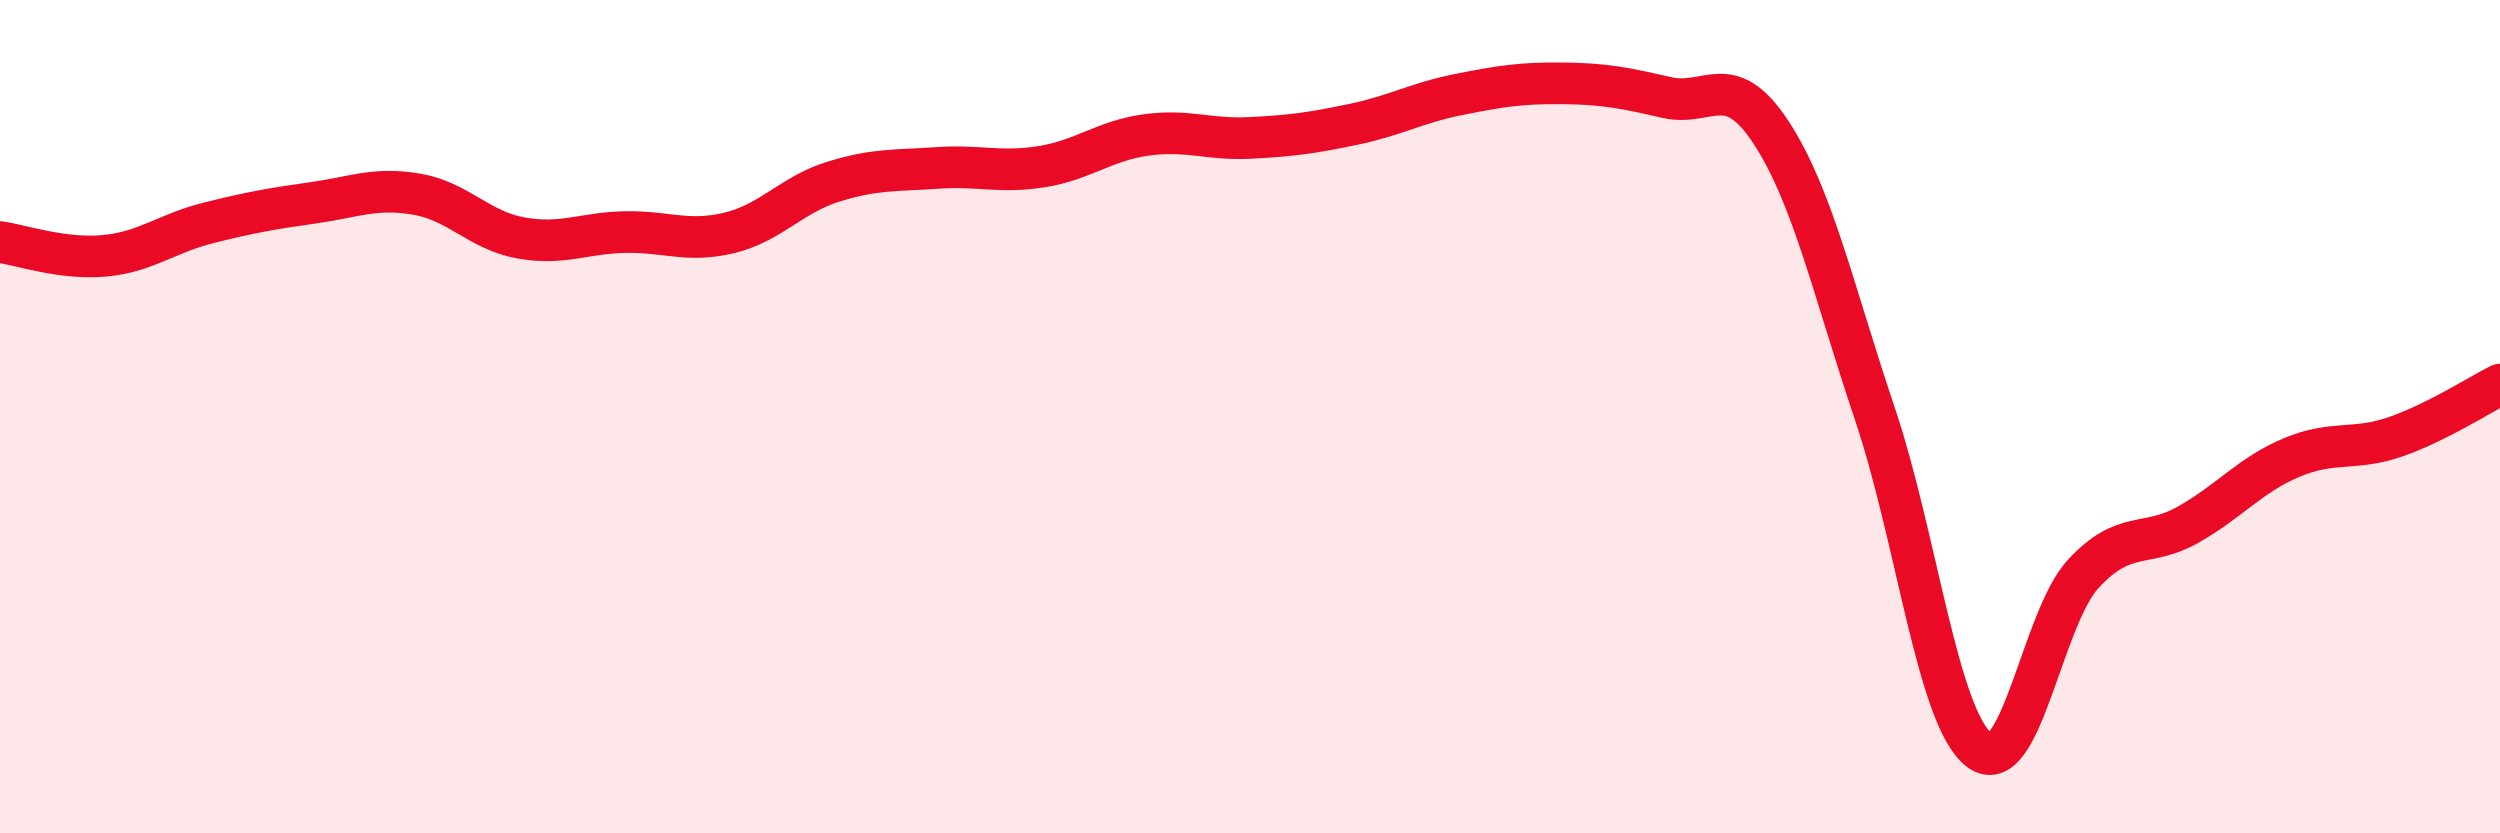
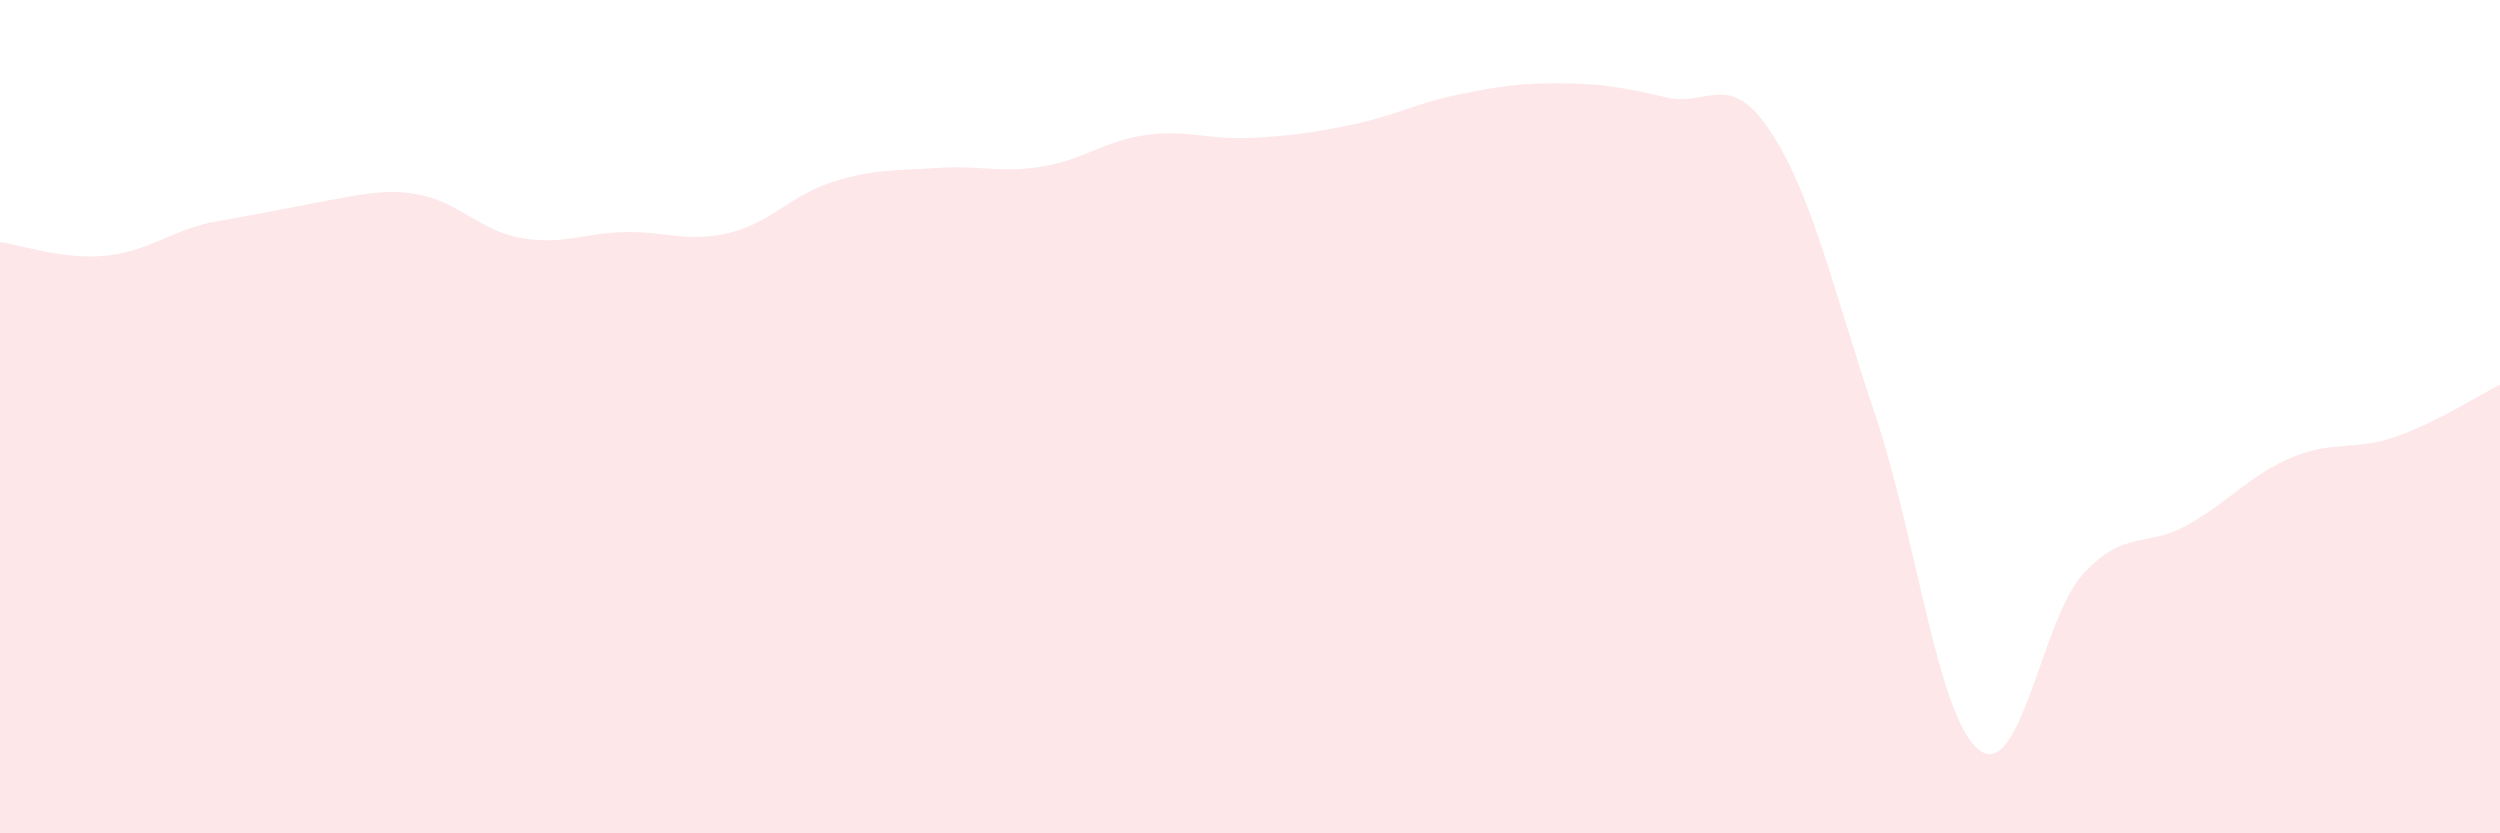
<svg xmlns="http://www.w3.org/2000/svg" width="60" height="20" viewBox="0 0 60 20">
-   <path d="M 0,5.81 C 0.5,5.88 1.5,6.23 2.5,6.14 C 3.5,6.05 4,5.6 5,5.35 C 6,5.1 6.5,5.01 7.5,4.87 C 8.5,4.73 9,4.49 10,4.66 C 11,4.83 11.5,5.53 12.5,5.71 C 13.5,5.89 14,5.59 15,5.57 C 16,5.55 16.5,5.83 17.5,5.59 C 18.5,5.35 19,4.67 20,4.36 C 21,4.05 21.5,4.1 22.5,4.03 C 23.5,3.96 24,4.16 25,4 C 26,3.84 26.5,3.38 27.5,3.24 C 28.5,3.1 29,3.36 30,3.31 C 31,3.26 31.5,3.19 32.5,2.98 C 33.5,2.77 34,2.47 35,2.27 C 36,2.07 36.5,1.99 37.5,2 C 38.5,2.01 39,2.11 40,2.34 C 41,2.57 41.5,1.65 42.5,3.17 C 43.5,4.69 44,6.97 45,9.94 C 46,12.91 46.5,17.23 47.5,18 C 48.5,18.77 49,14.85 50,13.77 C 51,12.69 51.5,13.16 52.5,12.6 C 53.5,12.04 54,11.4 55,10.98 C 56,10.56 56.5,10.83 57.5,10.48 C 58.5,10.13 59.5,9.48 60,9.23L60 20L0 20Z" fill="#EB0A25" opacity="0.1" stroke-linecap="round" stroke-linejoin="round" />
-   <path d="M 0,5.81 C 0.5,5.88 1.5,6.23 2.5,6.14 C 3.5,6.05 4,5.6 5,5.35 C 6,5.1 6.5,5.01 7.5,4.87 C 8.5,4.73 9,4.49 10,4.66 C 11,4.83 11.5,5.53 12.5,5.71 C 13.5,5.89 14,5.59 15,5.57 C 16,5.55 16.5,5.83 17.5,5.59 C 18.5,5.35 19,4.67 20,4.36 C 21,4.05 21.5,4.1 22.5,4.03 C 23.5,3.96 24,4.16 25,4 C 26,3.84 26.5,3.38 27.5,3.24 C 28.5,3.1 29,3.36 30,3.31 C 31,3.26 31.5,3.19 32.5,2.98 C 33.5,2.77 34,2.47 35,2.27 C 36,2.07 36.5,1.99 37.5,2 C 38.5,2.01 39,2.11 40,2.34 C 41,2.57 41.5,1.65 42.5,3.17 C 43.5,4.69 44,6.97 45,9.94 C 46,12.91 46.5,17.23 47.5,18 C 48.5,18.77 49,14.85 50,13.77 C 51,12.69 51.5,13.16 52.5,12.6 C 53.5,12.04 54,11.4 55,10.98 C 56,10.56 56.5,10.83 57.5,10.48 C 58.5,10.13 59.5,9.48 60,9.23" stroke="#EB0A25" stroke-width="1" fill="none" stroke-linecap="round" stroke-linejoin="round" />
+   <path d="M 0,5.81 C 0.5,5.88 1.5,6.23 2.5,6.14 C 3.5,6.05 4,5.6 5,5.35 C 8.5,4.73 9,4.49 10,4.66 C 11,4.83 11.5,5.53 12.5,5.71 C 13.5,5.89 14,5.59 15,5.57 C 16,5.55 16.5,5.83 17.5,5.59 C 18.5,5.35 19,4.67 20,4.36 C 21,4.05 21.5,4.1 22.5,4.03 C 23.5,3.96 24,4.16 25,4 C 26,3.84 26.5,3.38 27.5,3.24 C 28.5,3.1 29,3.36 30,3.31 C 31,3.26 31.5,3.19 32.5,2.98 C 33.5,2.77 34,2.47 35,2.27 C 36,2.07 36.5,1.99 37.5,2 C 38.5,2.01 39,2.11 40,2.34 C 41,2.57 41.5,1.65 42.5,3.17 C 43.5,4.69 44,6.97 45,9.94 C 46,12.91 46.5,17.23 47.5,18 C 48.5,18.77 49,14.85 50,13.77 C 51,12.69 51.5,13.16 52.5,12.6 C 53.5,12.04 54,11.4 55,10.98 C 56,10.56 56.5,10.83 57.5,10.48 C 58.5,10.13 59.5,9.48 60,9.23L60 20L0 20Z" fill="#EB0A25" opacity="0.1" stroke-linecap="round" stroke-linejoin="round" />
</svg>